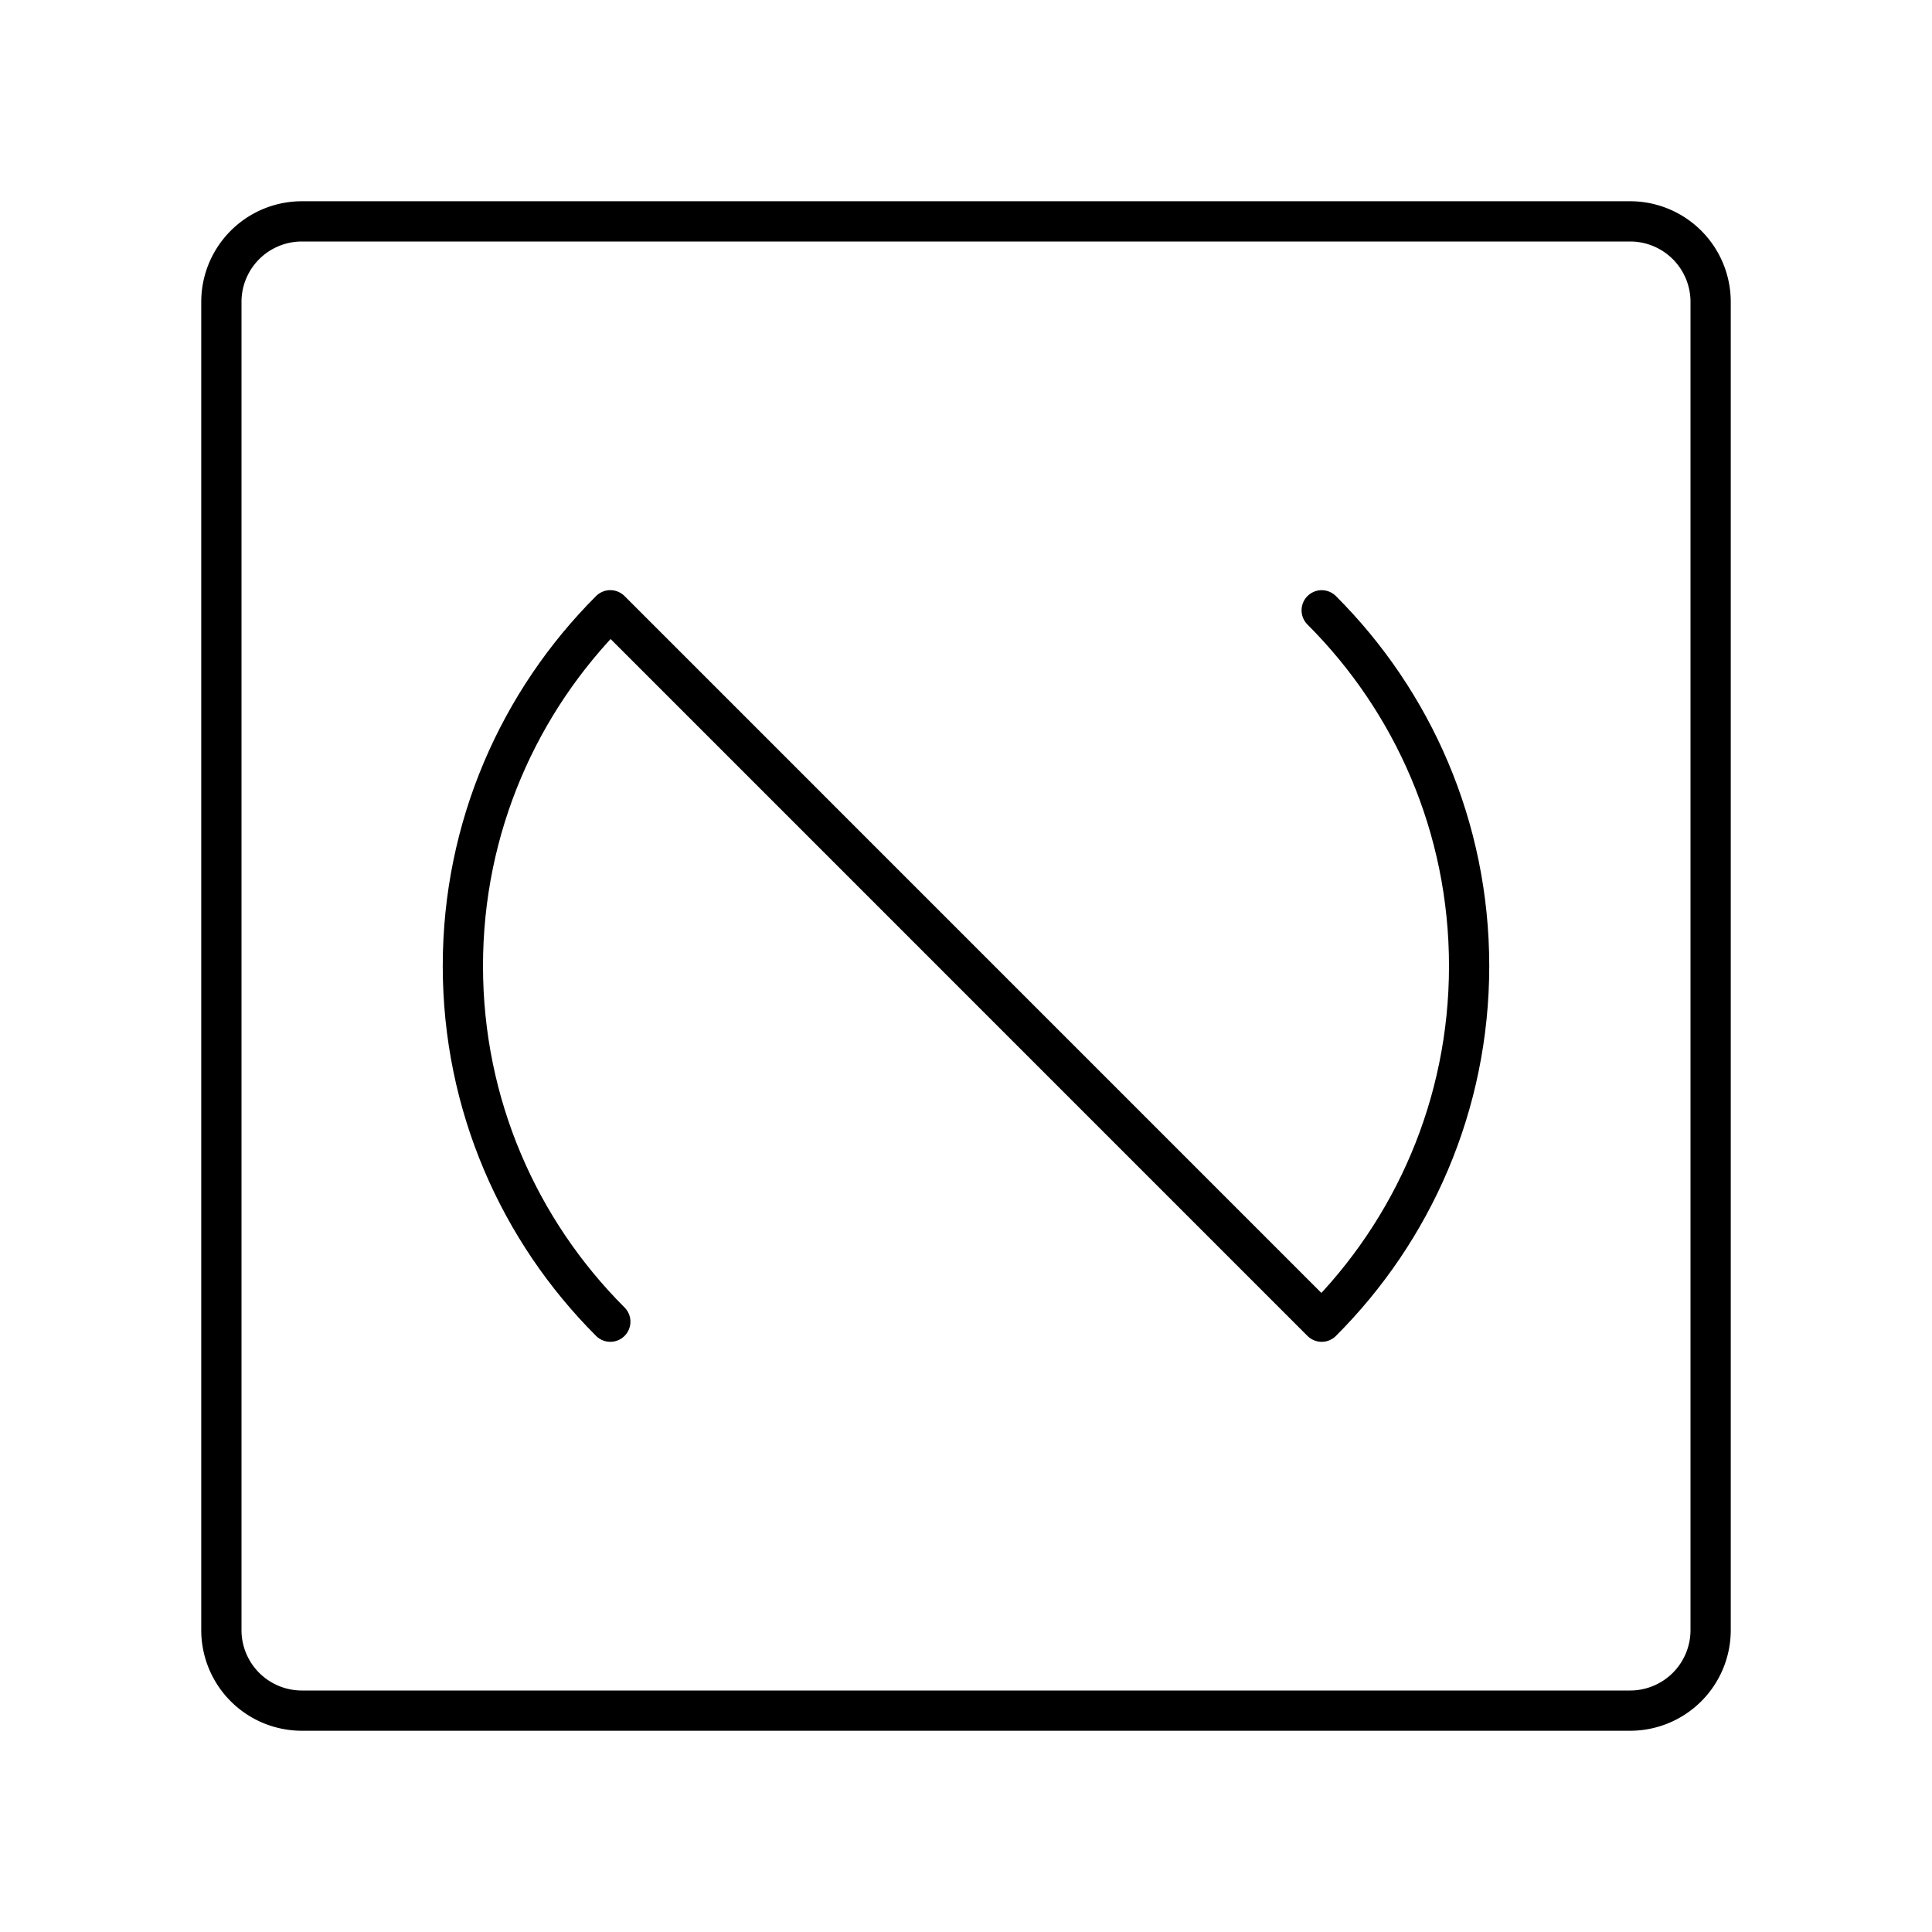
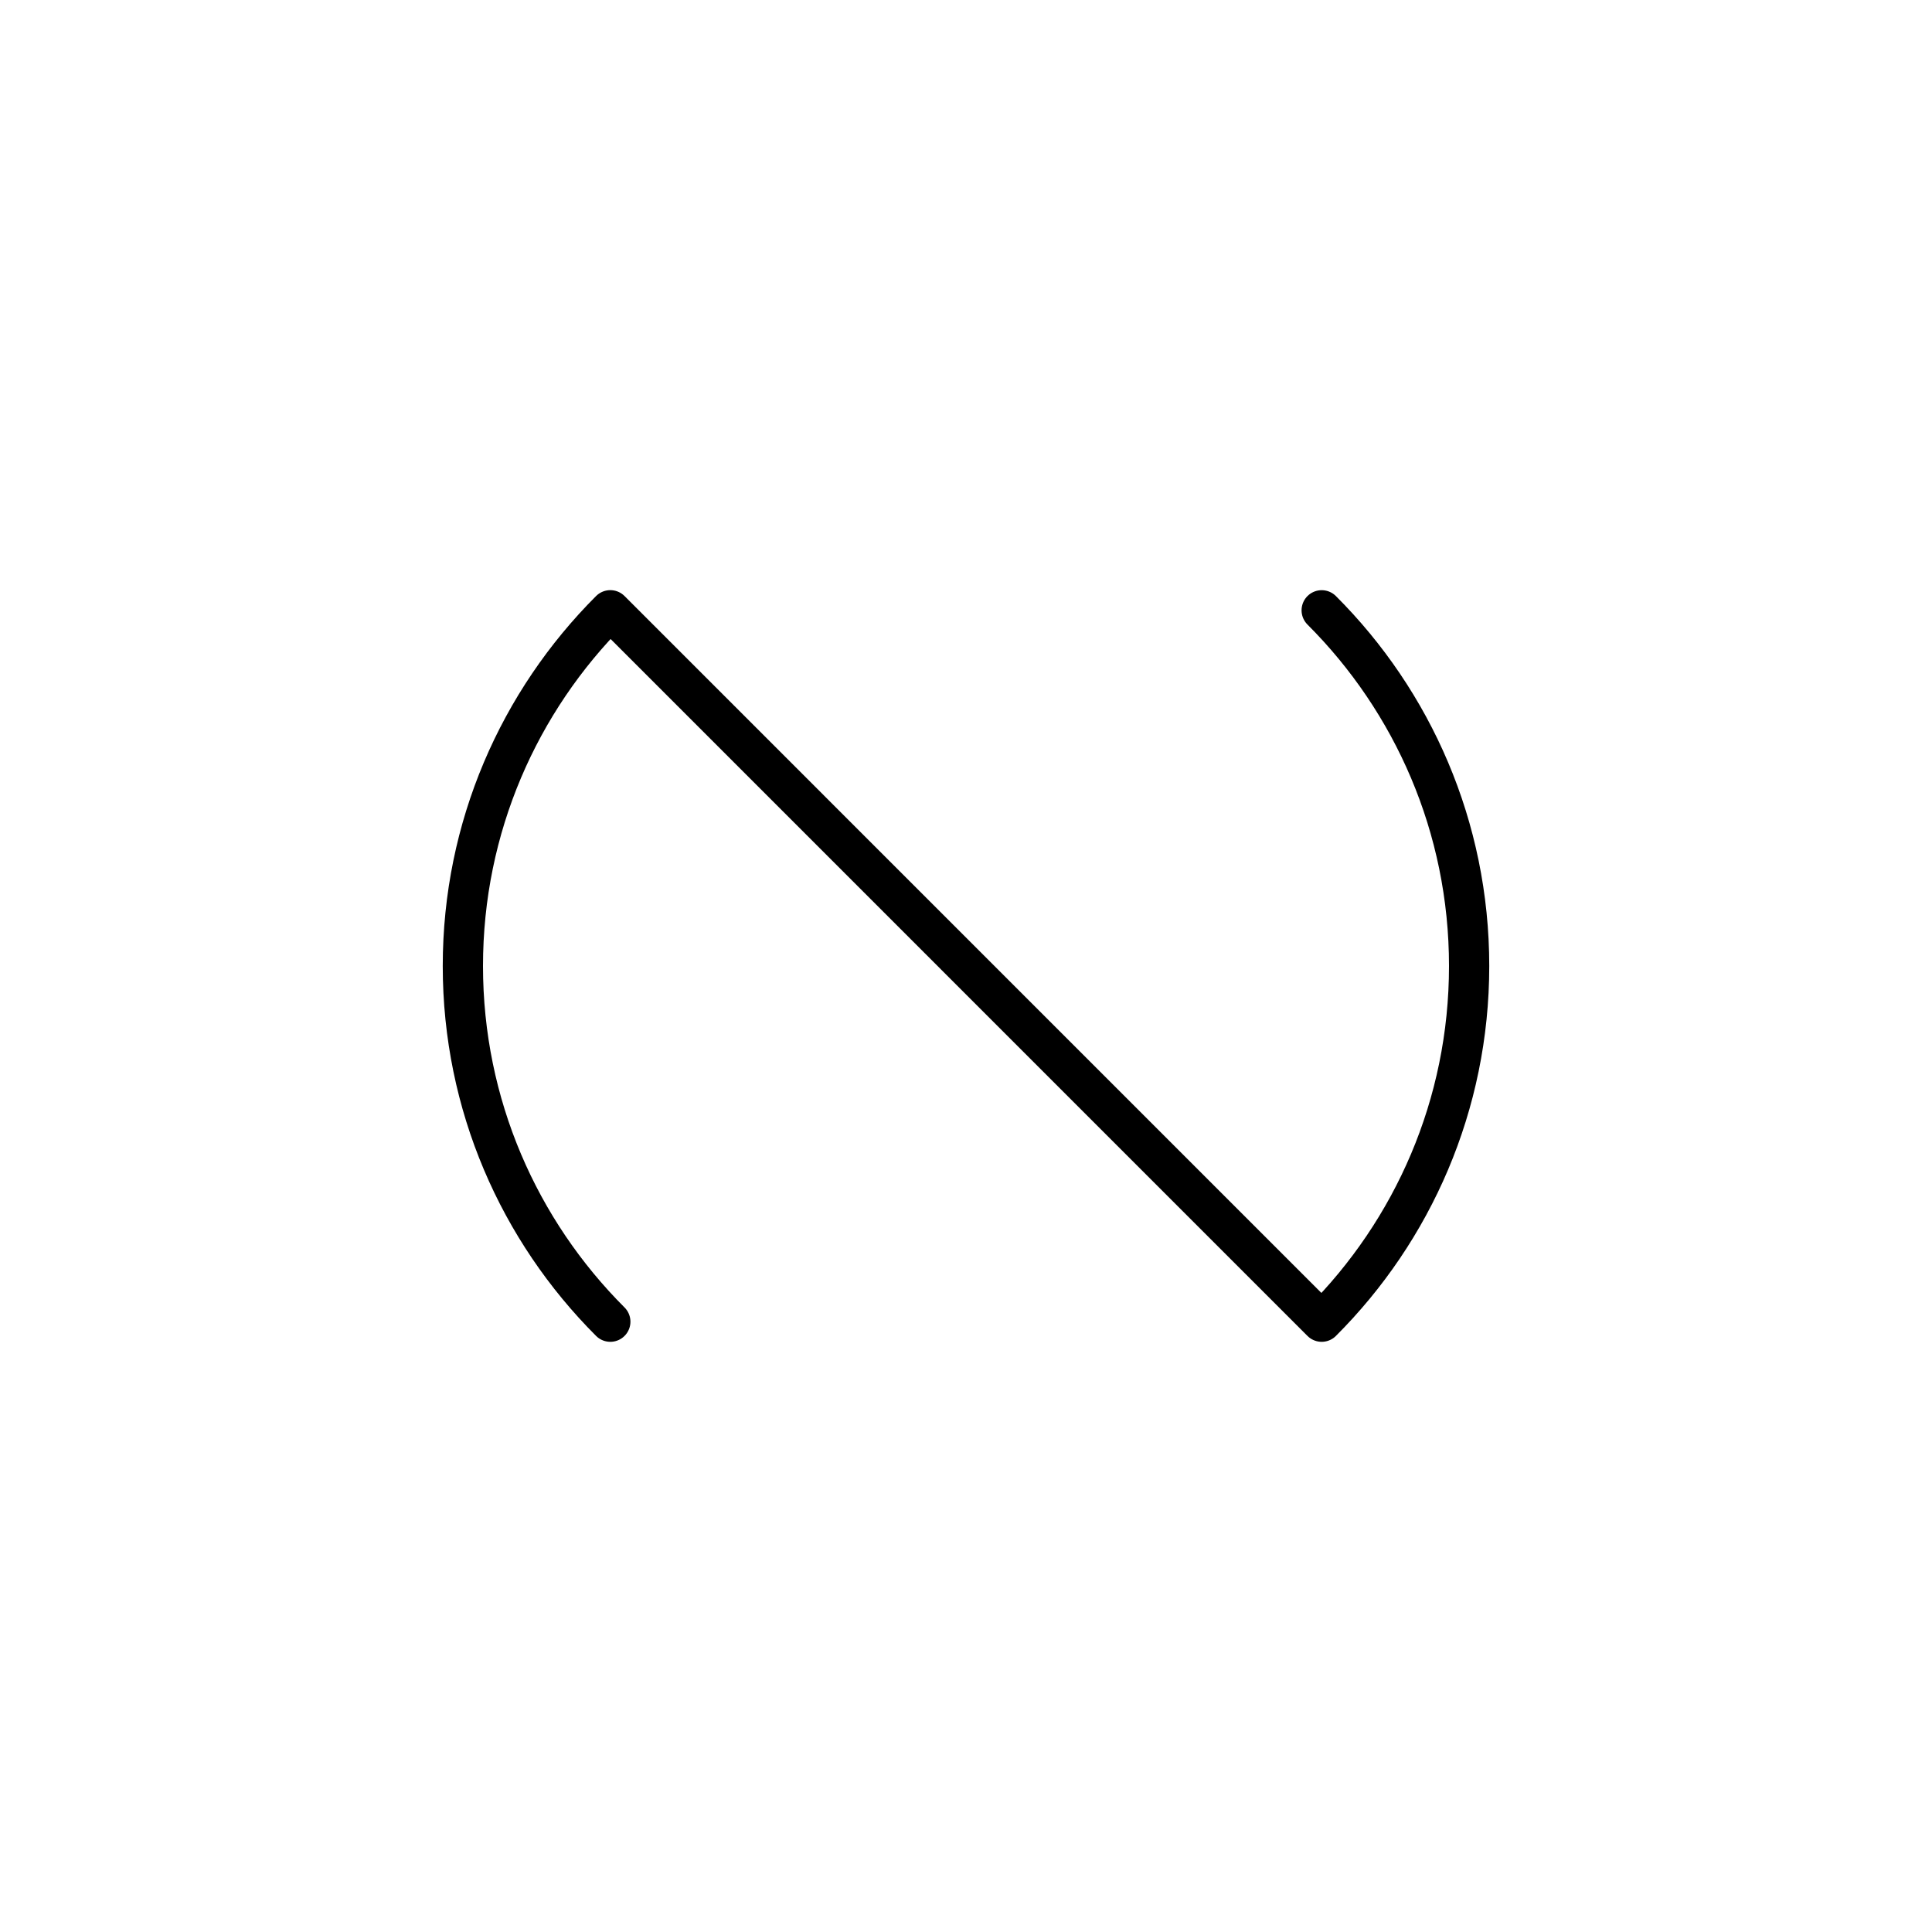
<svg xmlns="http://www.w3.org/2000/svg" width="800" height="800" viewBox="0 0 48 48">
  <path fill="none" stroke="currentColor" stroke-linecap="round" stroke-linejoin="round" d="M32.837 15.163C35.1 17.424 36.5 20.547 36.5 24s-1.401 6.576-3.663 8.837h0L15.163 15.162h0C12.9 17.424 11.5 20.546 11.5 24s1.401 6.576 3.663 8.837" />
-   <path fill="none" stroke="currentColor" stroke-linecap="round" stroke-linejoin="round" d="M40.5 5.5h-33a2 2 0 0 0-2 2v33a2 2 0 0 0 2 2h33a2 2 0 0 0 2-2v-33a2 2 0 0 0-2-2" />
</svg>